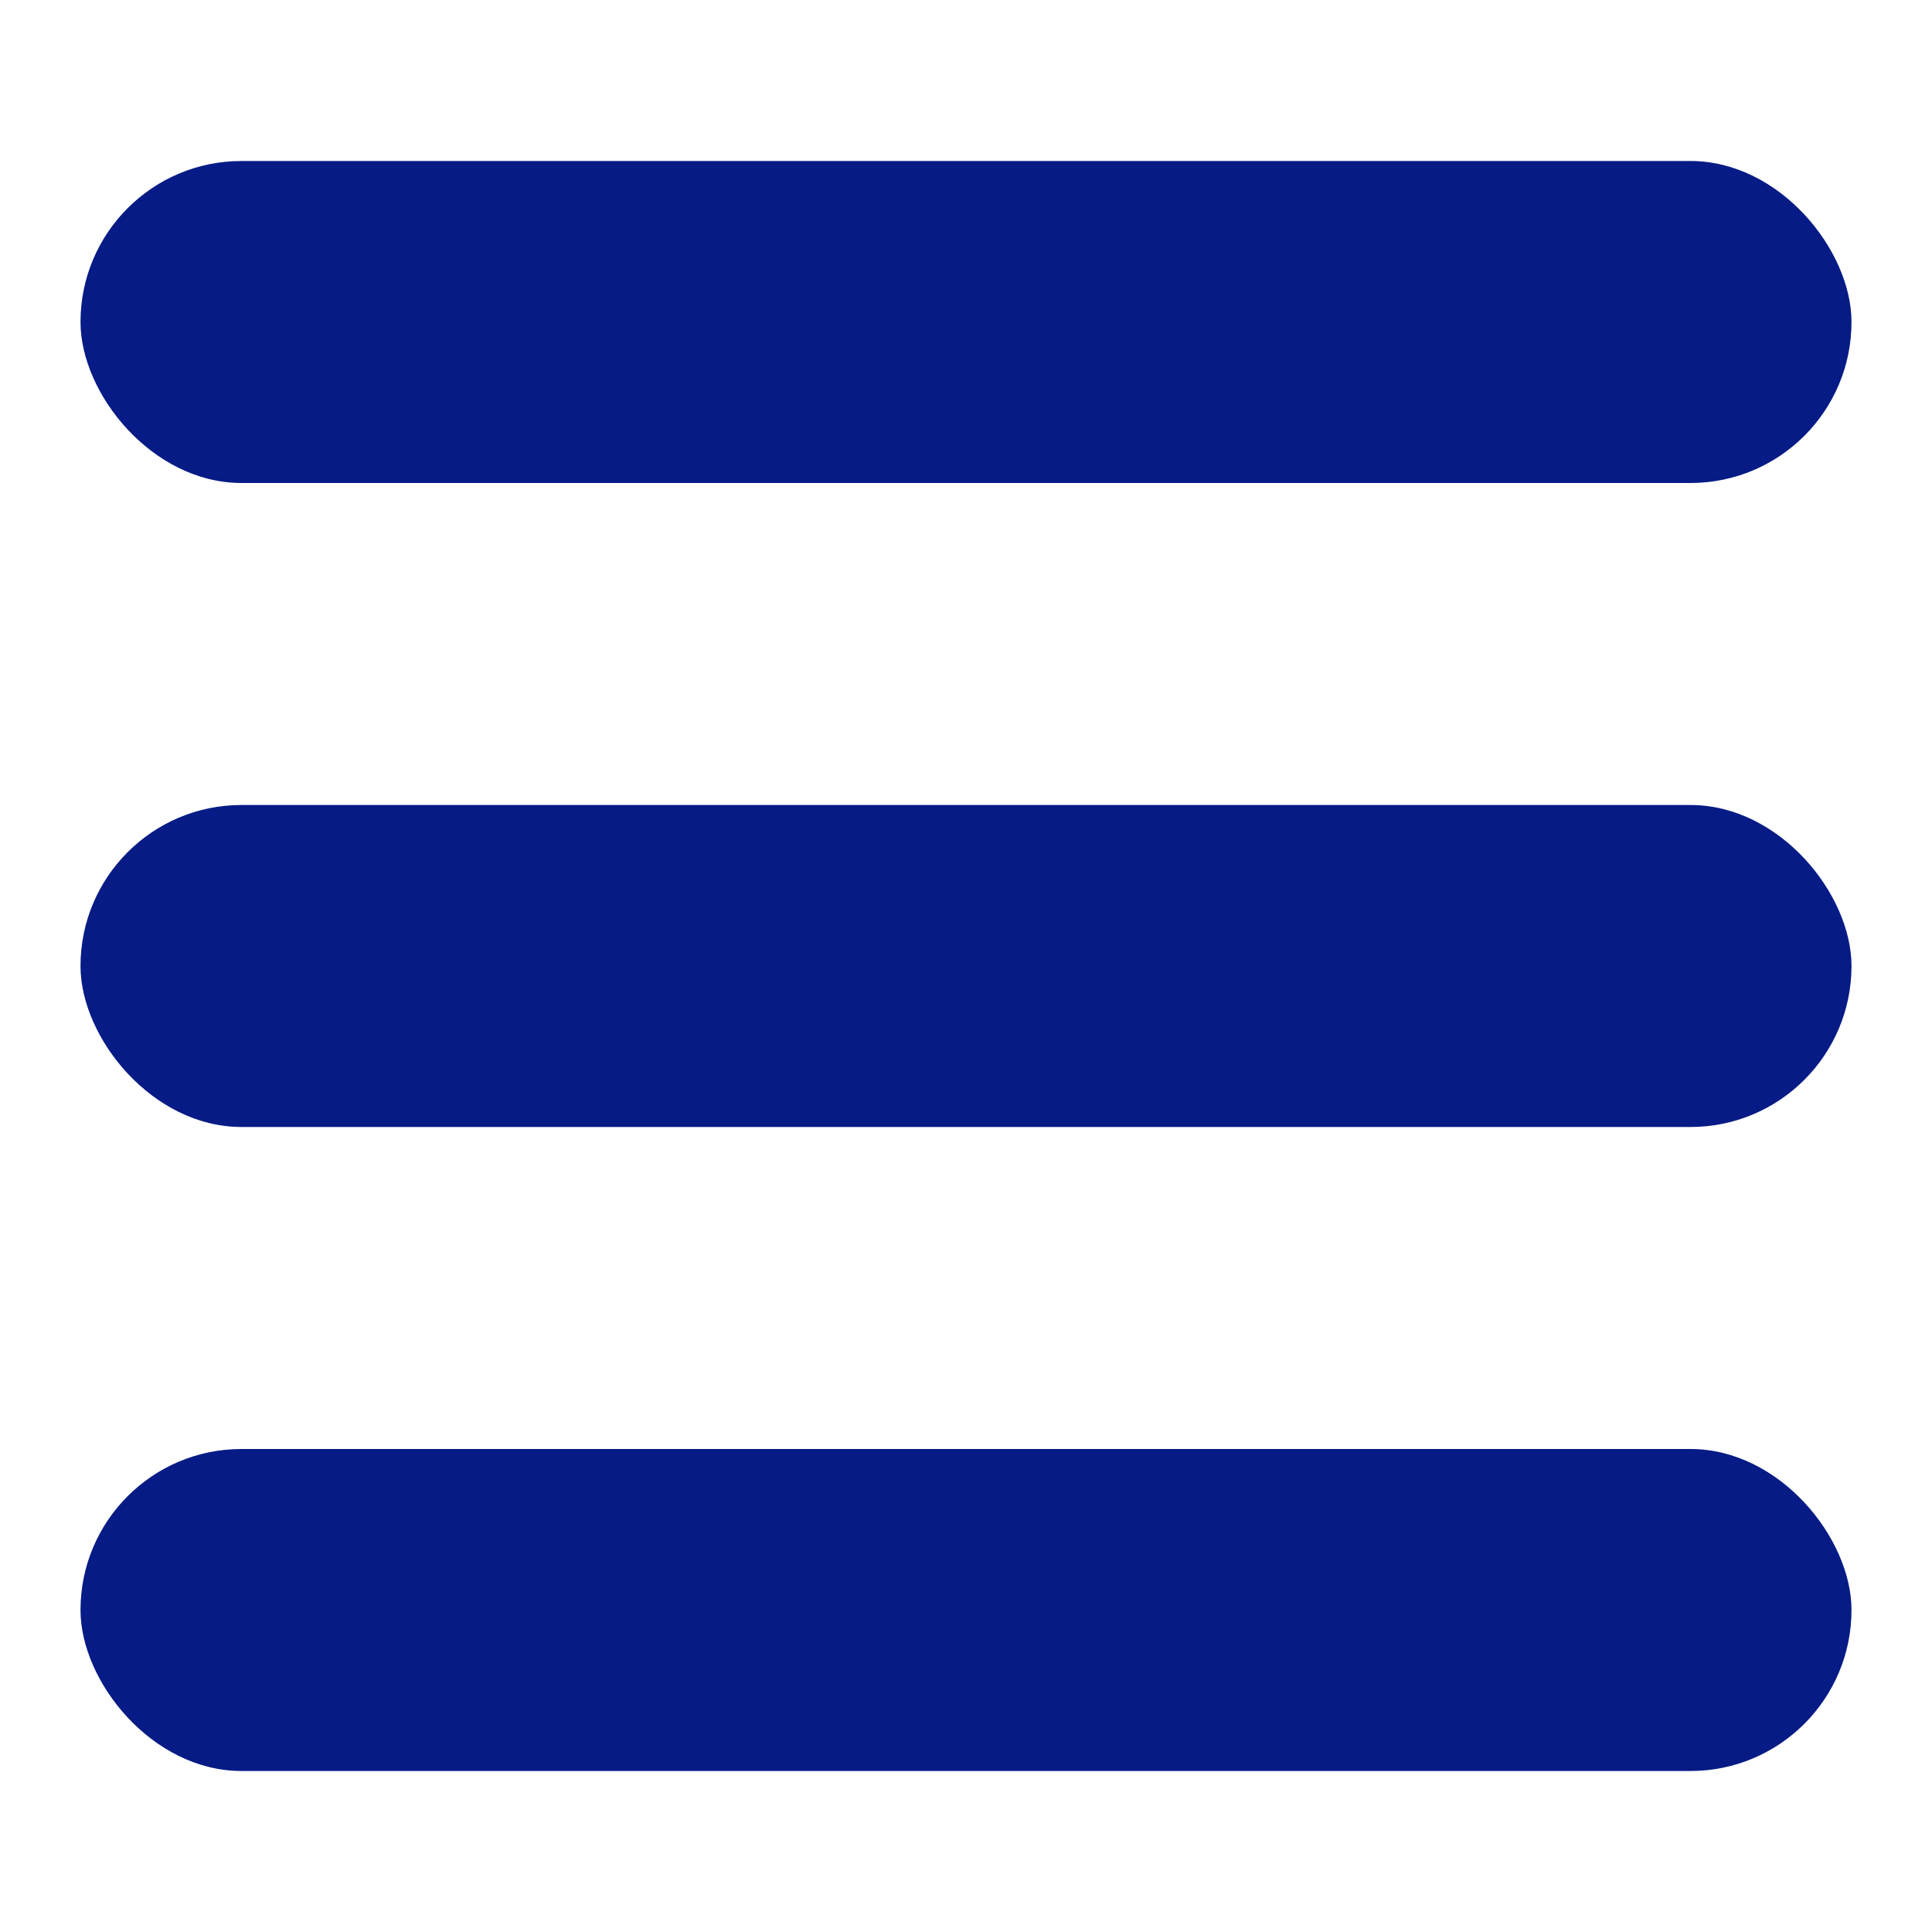
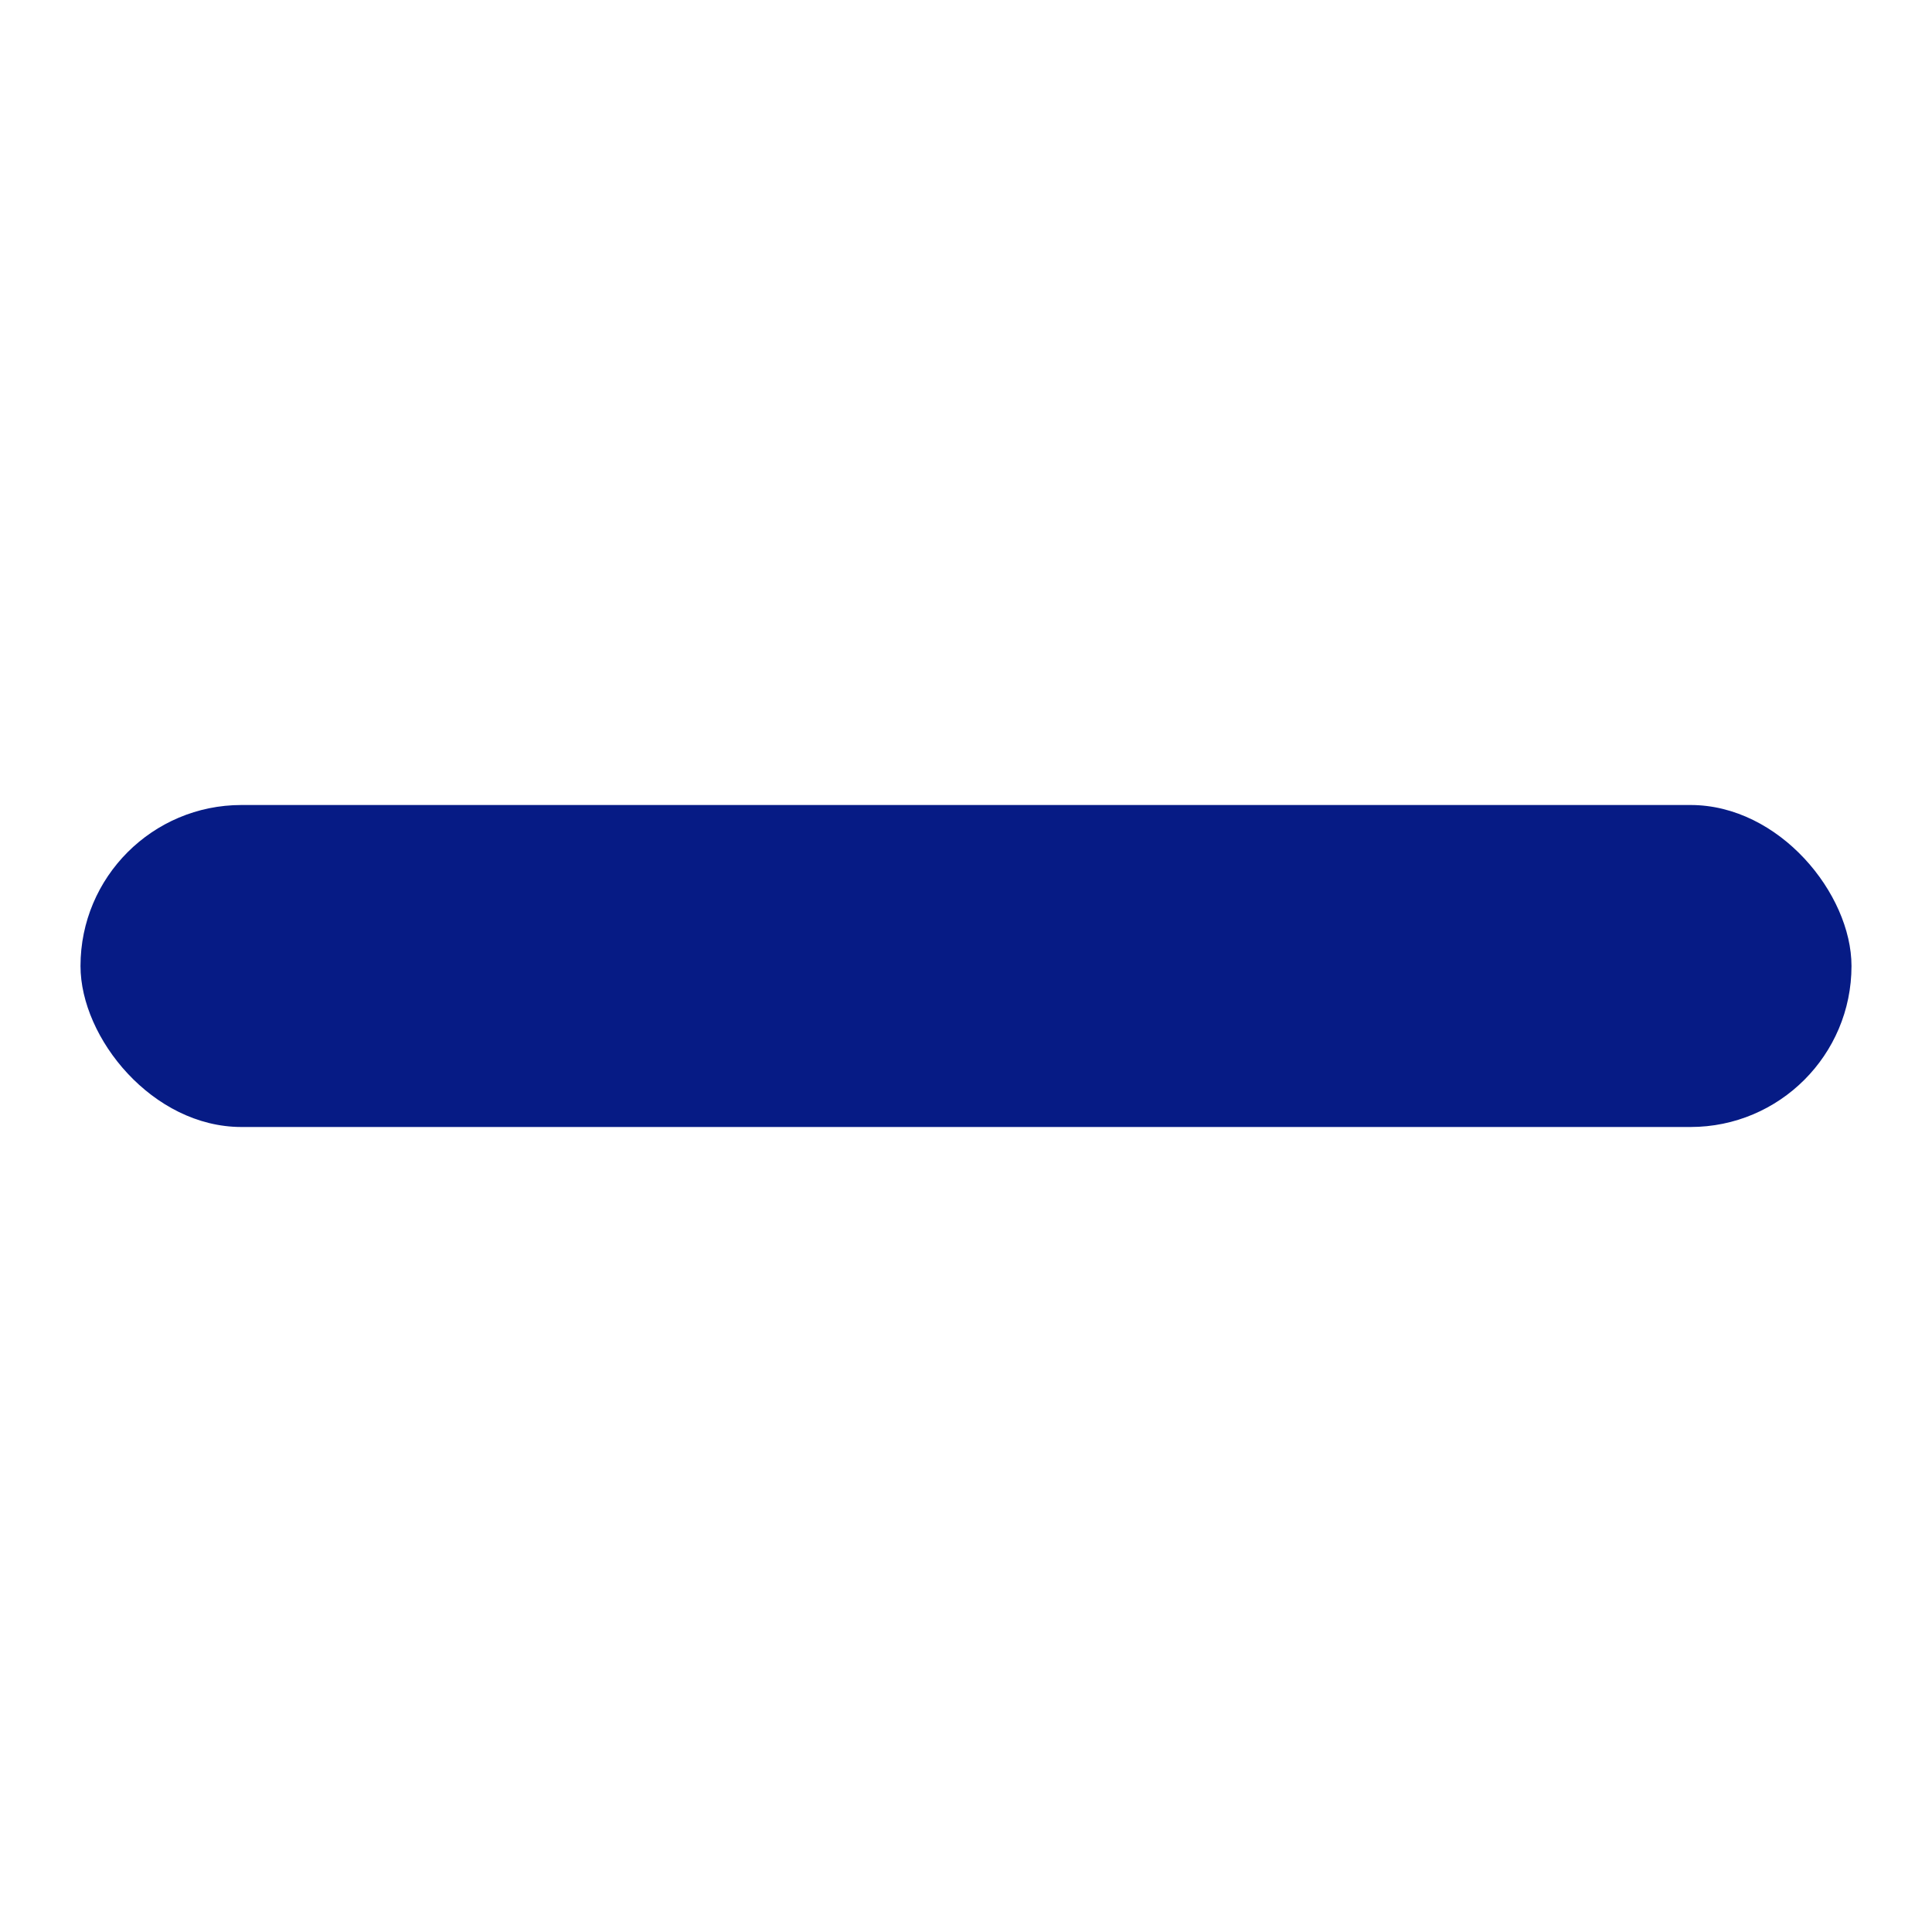
<svg xmlns="http://www.w3.org/2000/svg" id="Icons" viewBox="0 0 24 24">
  <defs>
    <style>.cls-1{fill:#232323;}</style>
  </defs>
-   <rect height="4" rx="2" width="22" x="1" y="2" fill="#061b85" opacity="1" original-fill="#0066af" />
-   <rect height="4" rx="2" width="22" x="1" y="18" fill="#061b85" opacity="1" original-fill="#0066af" />
  <rect height="4" rx="2" width="22" x="1" y="10" fill="#061b85" opacity="1" original-fill="#0066af" />
</svg>